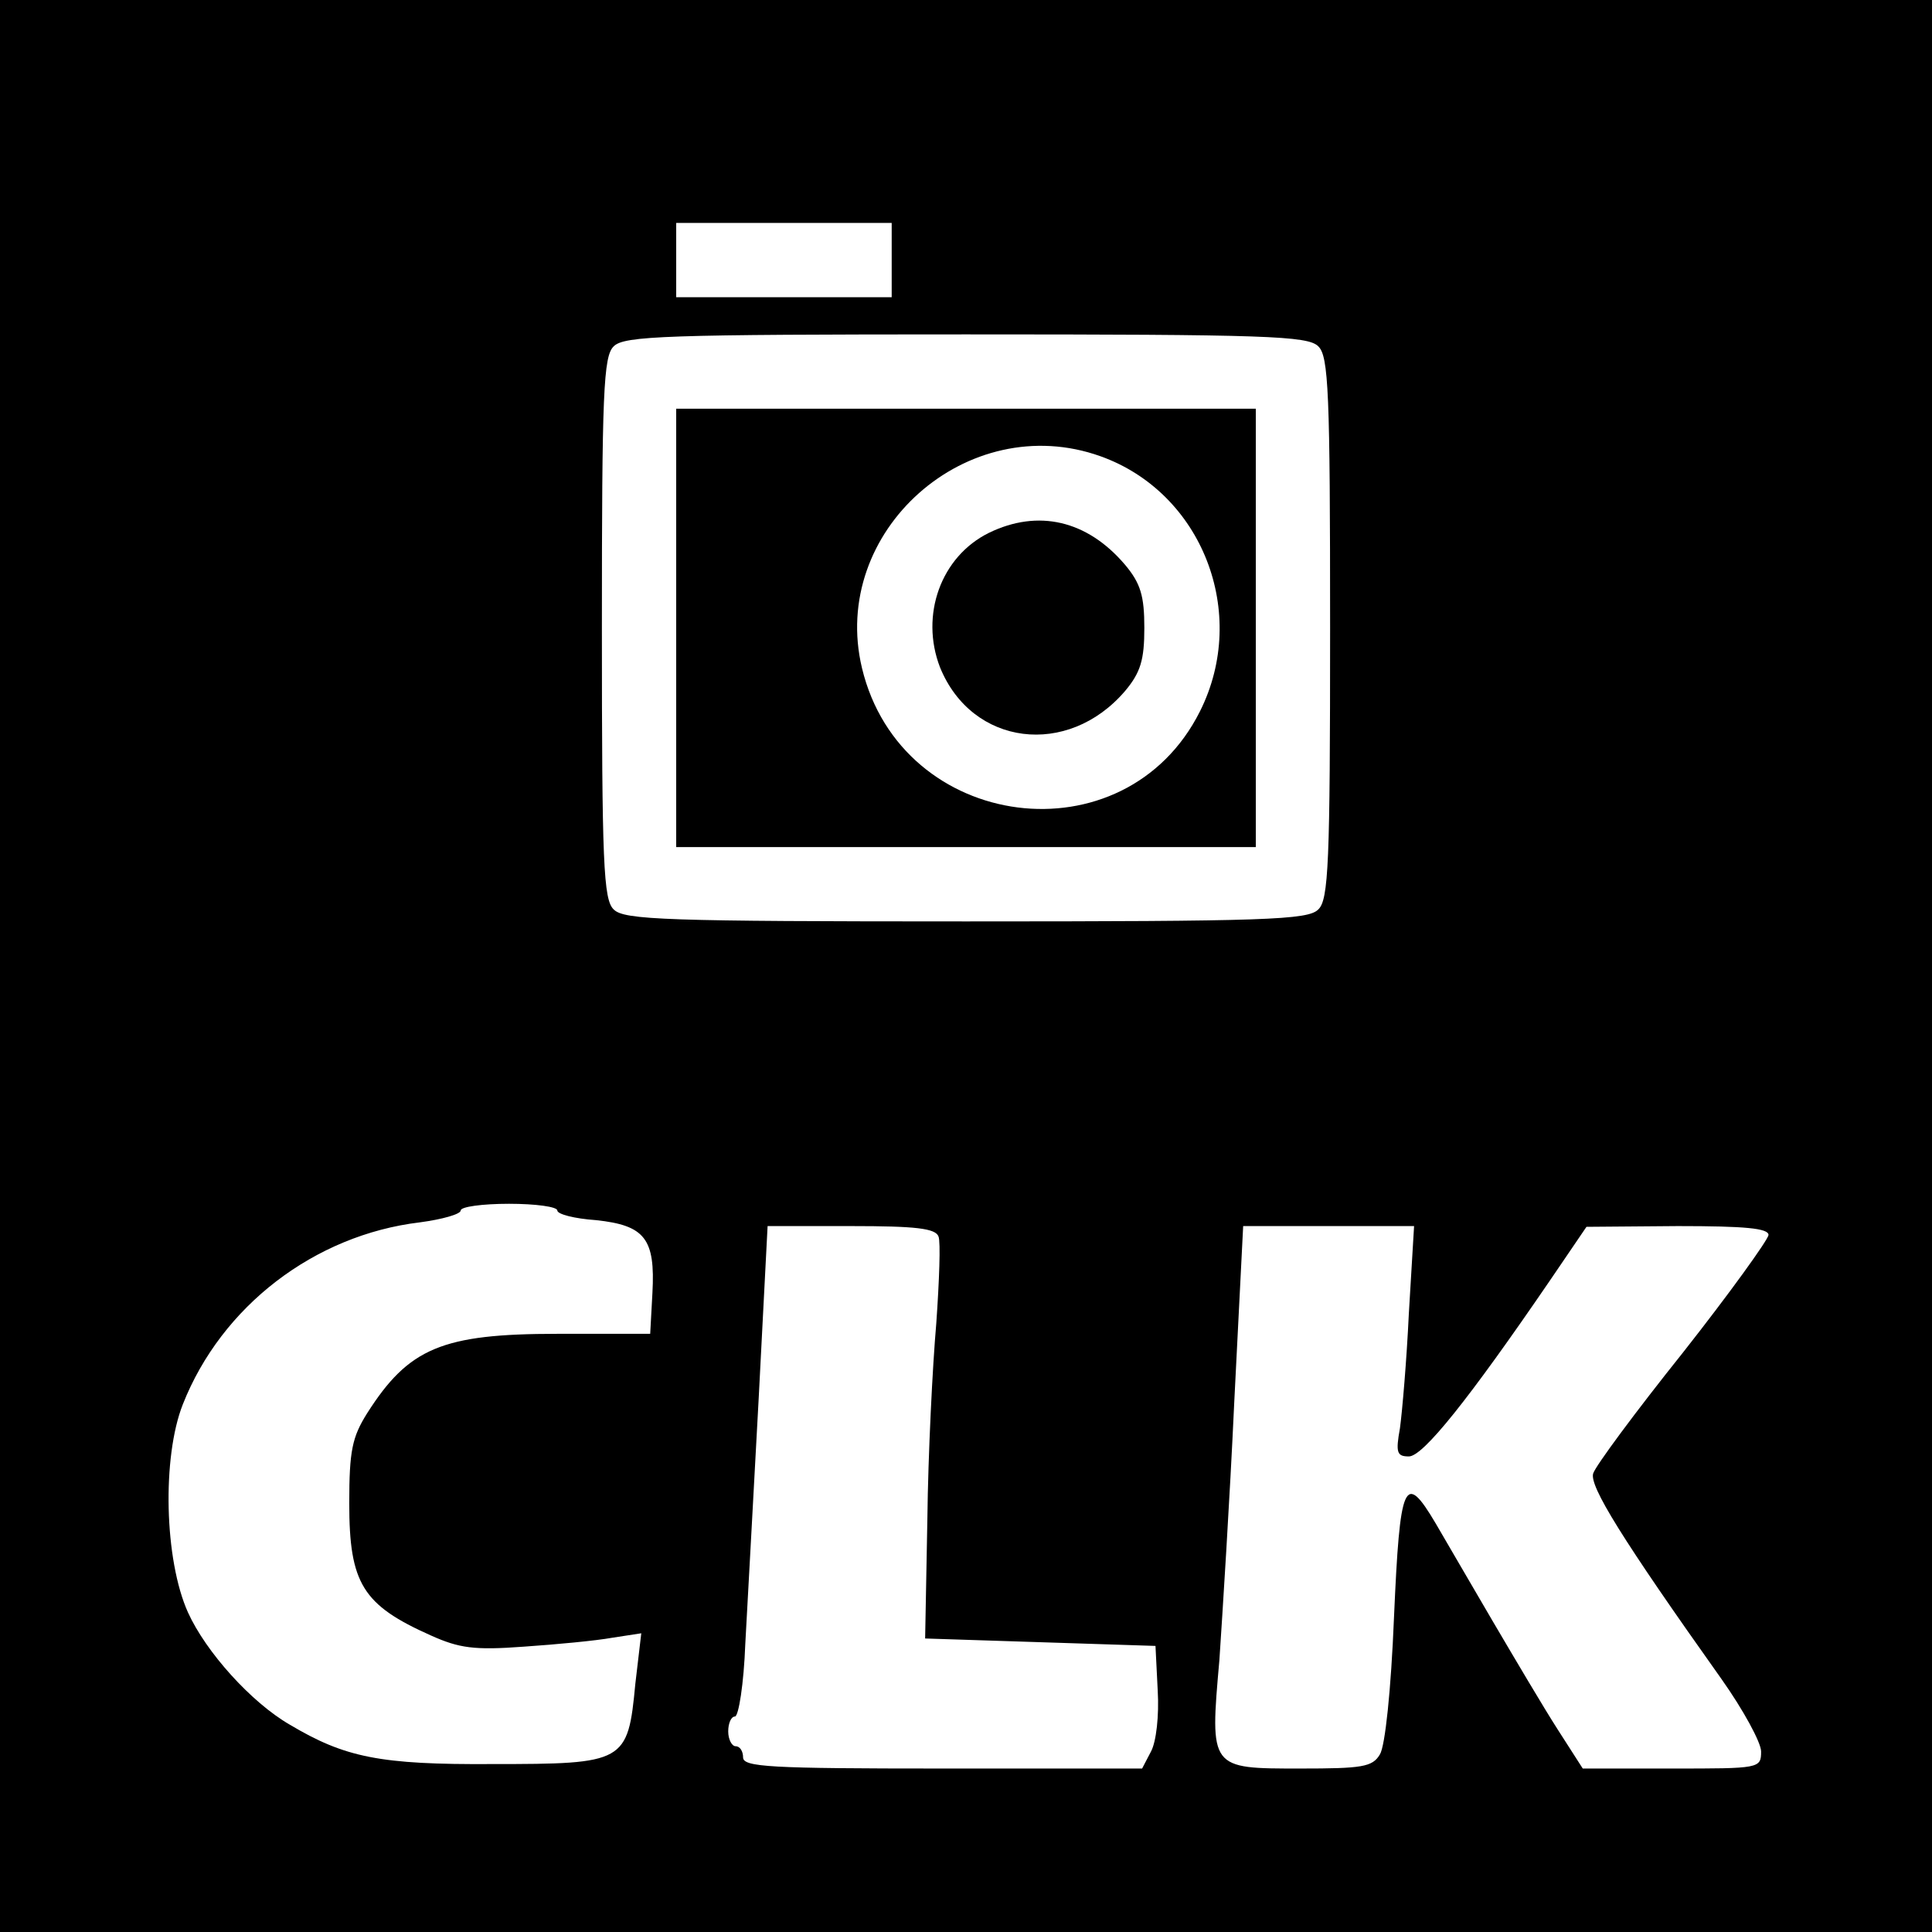
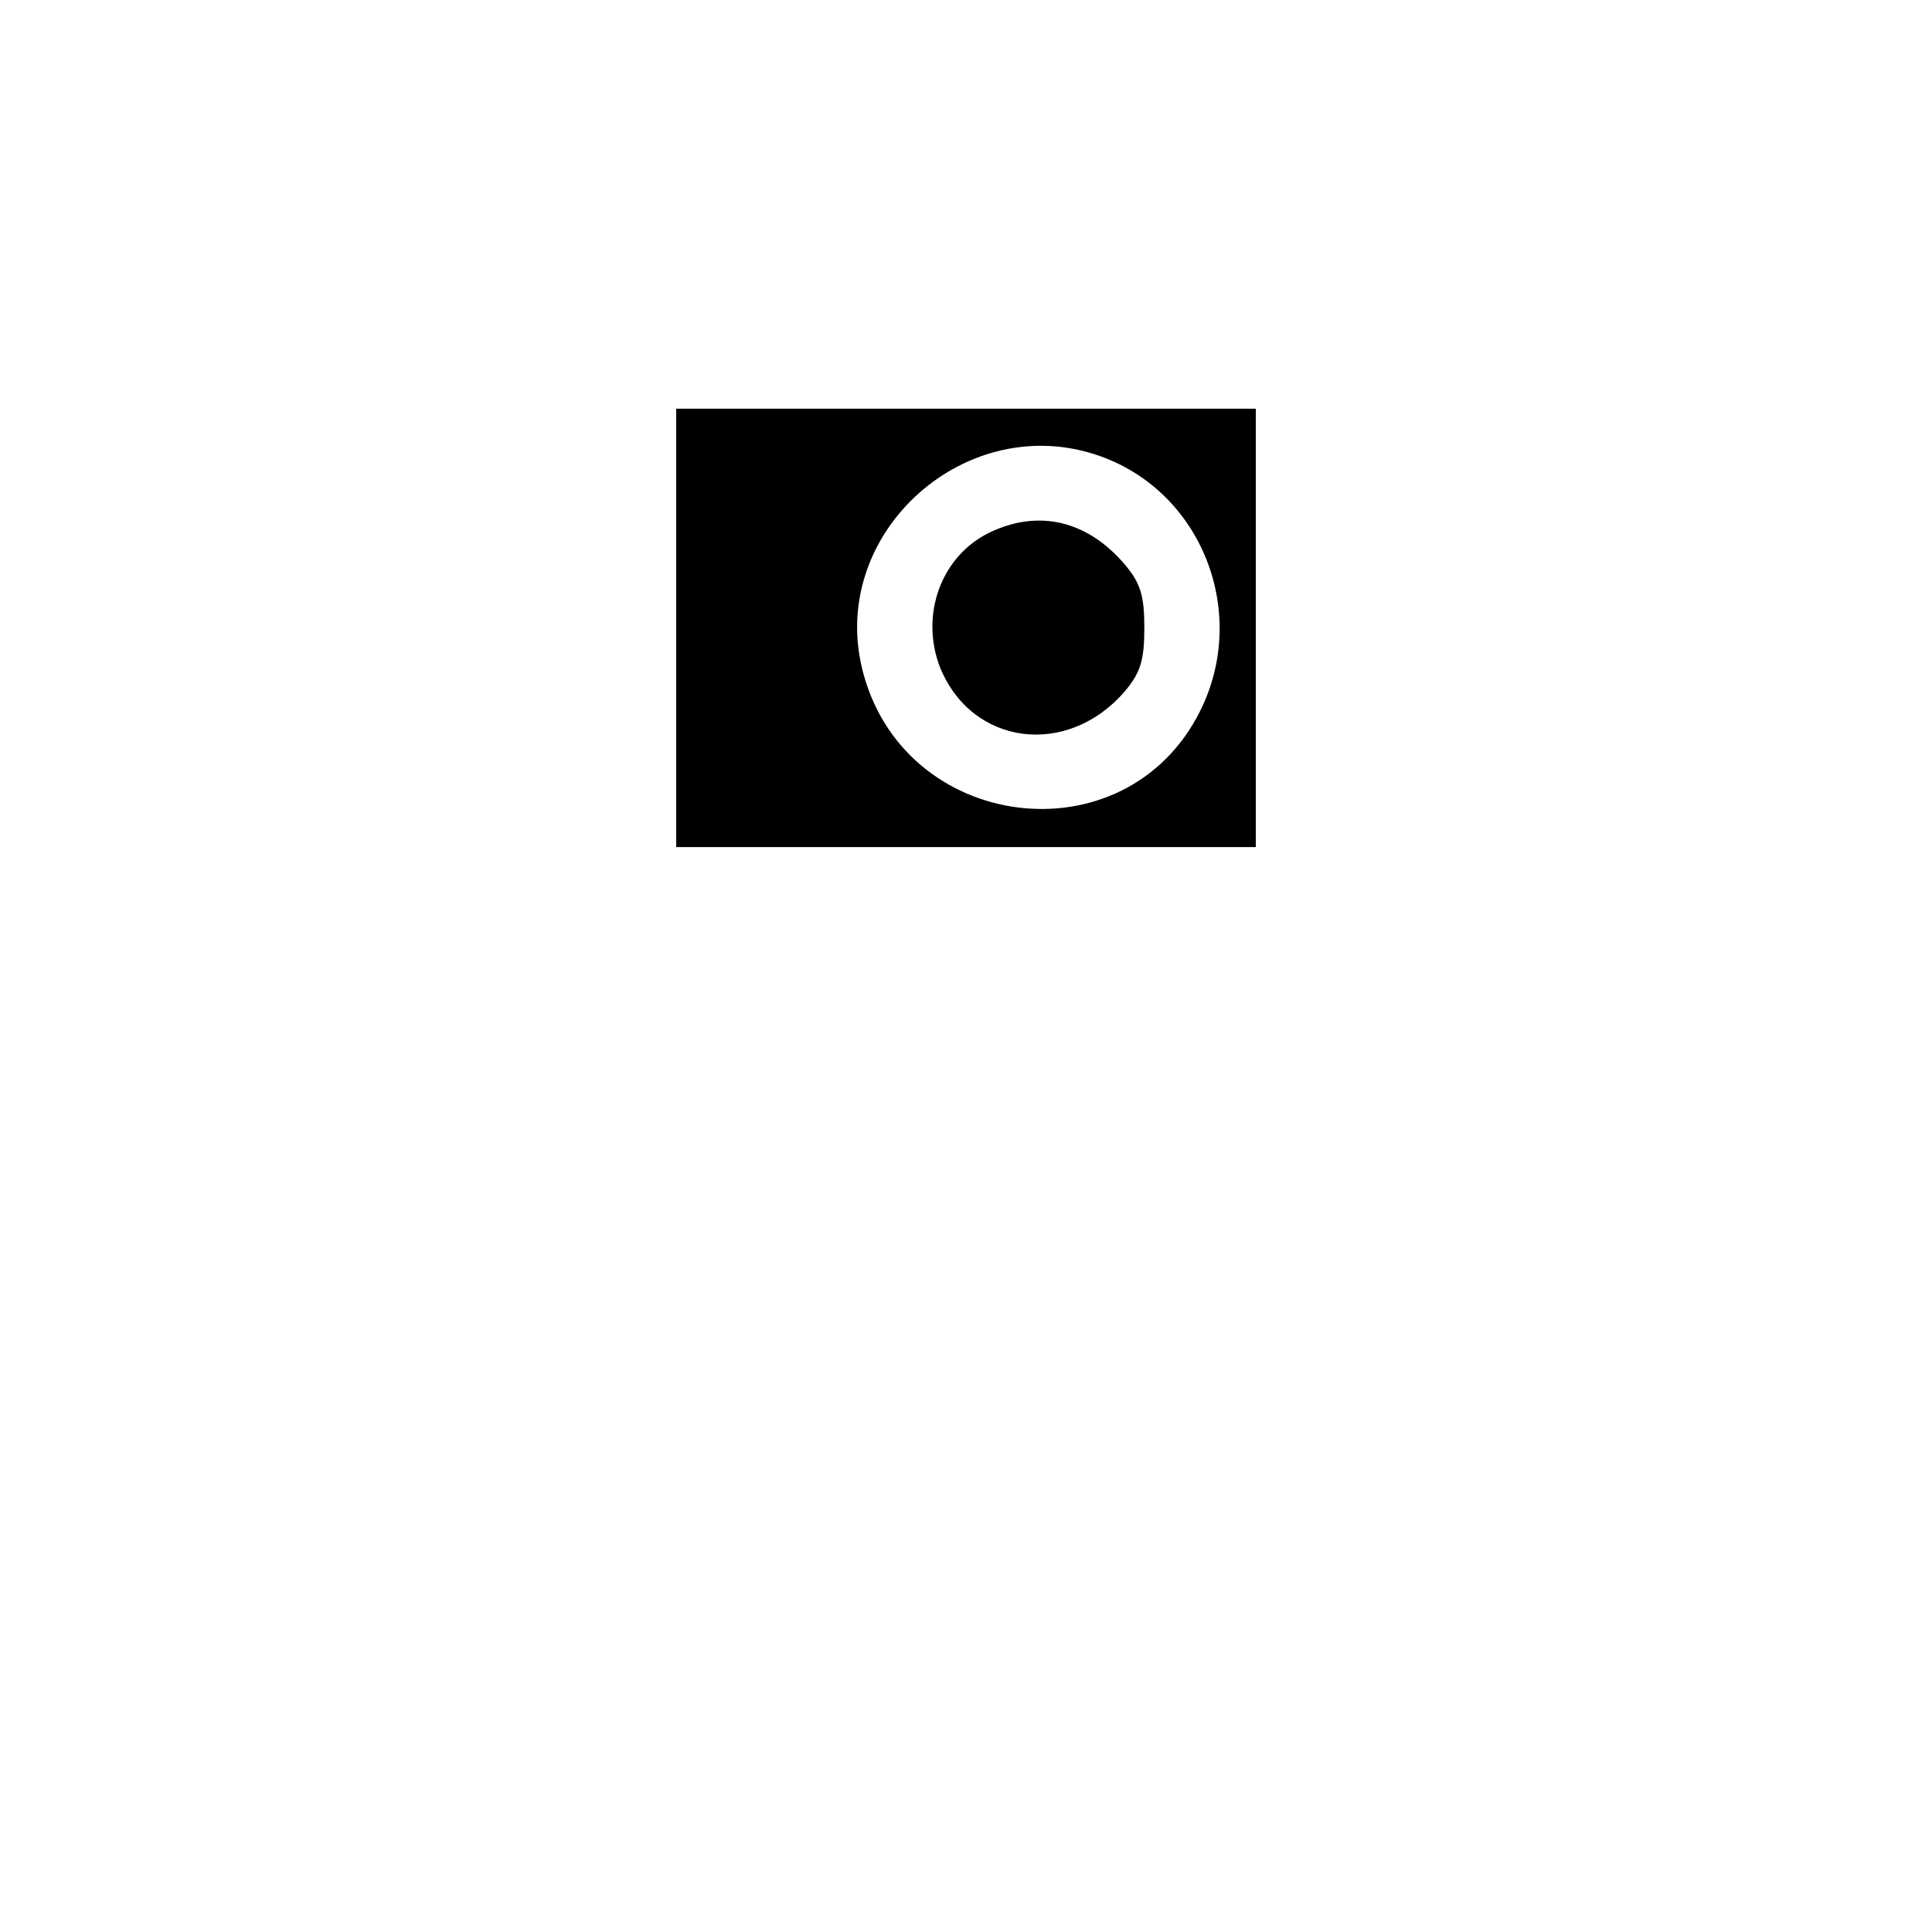
<svg xmlns="http://www.w3.org/2000/svg" version="1.0" width="260pt" height="260pt" viewBox="0 0 260 260" preserveAspectRatio="xMidYMid meet">
  <g transform="translate(0,260) scale(0.1,-0.1)" fill="#000000" stroke="none">
-     <path d="M0 1300 l0 -1300 1300 0 1300 0 0 1300 0 1300 -1300 0 -1300 0 0 -1300z m1200 950 l0 -50 -145 0 -145 0 0 50 0 50 145 0 145 0 0 -50z m574 -116 c14 -13 16 -62 16 -379 0 -317 -2 -366 -16 -379 -14 -14 -70 -16 -474 -16 -404 0 -460 2 -474 16 -14 13 -16 62 -16 379 0 317 2 366 16 379 14 14 70 16 474 16 404 0 460 -2 474 -16z m-1024 -1163 c0 -5 23 -11 52 -13 66 -7 80 -25 76 -98 l-3 -55 -125 0 c-155 0 -200 -19 -256 -107 -20 -32 -24 -50 -24 -121 0 -108 18 -137 110 -178 38 -17 58 -20 125 -15 44 3 97 8 119 12 l39 6 -8 -68 c-10 -106 -14 -108 -192 -108 -152 -1 -199 9 -273 53 -52 30 -113 98 -137 151 -32 71 -35 209 -7 280 52 132 177 228 319 245 30 4 55 11 55 16 0 5 29 9 65 9 36 0 65 -4 65 -9z m513 -35 c3 -7 1 -60 -3 -117 -5 -57 -11 -176 -12 -264 l-3 -160 155 -5 155 -5 3 -60 c2 -34 -2 -69 -9 -82 l-12 -23 -269 0 c-232 0 -268 2 -268 15 0 8 -4 15 -10 15 -5 0 -10 9 -10 20 0 11 4 20 9 20 5 0 12 44 14 98 3 53 11 202 18 330 l12 232 113 0 c86 0 113 -3 117 -14z m633 -103 c-3 -64 -9 -133 -12 -155 -6 -33 -4 -38 12 -38 19 0 80 76 190 237 l49 72 123 1 c91 0 122 -3 122 -12 -1 -7 -52 -78 -115 -158 -64 -80 -118 -153 -121 -163 -5 -17 38 -87 173 -277 29 -41 53 -85 53 -97 0 -23 -2 -23 -120 -23 l-120 0 -34 53 c-18 28 -57 94 -87 145 -30 51 -64 110 -77 132 -42 71 -48 56 -56 -126 -4 -99 -12 -174 -19 -185 -10 -17 -24 -19 -107 -19 -122 0 -122 -1 -109 146 4 60 14 216 20 347 l12 237 115 0 115 0 -7 -117z" />
    <path d="M910 1755 l0 -295 390 0 390 0 0 295 0 295 -390 0 -390 0 0 -295z m571 231 c137 -49 200 -211 134 -343 -101 -202 -402 -163 -455 58 -44 184 142 349 321 285z" />
    <path d="M1331 1883 c-65 -32 -93 -111 -66 -181 43 -106 172 -122 249 -32 21 25 26 42 26 85 0 43 -5 60 -26 85 -51 60 -117 75 -183 43z" />
  </g>
</svg>